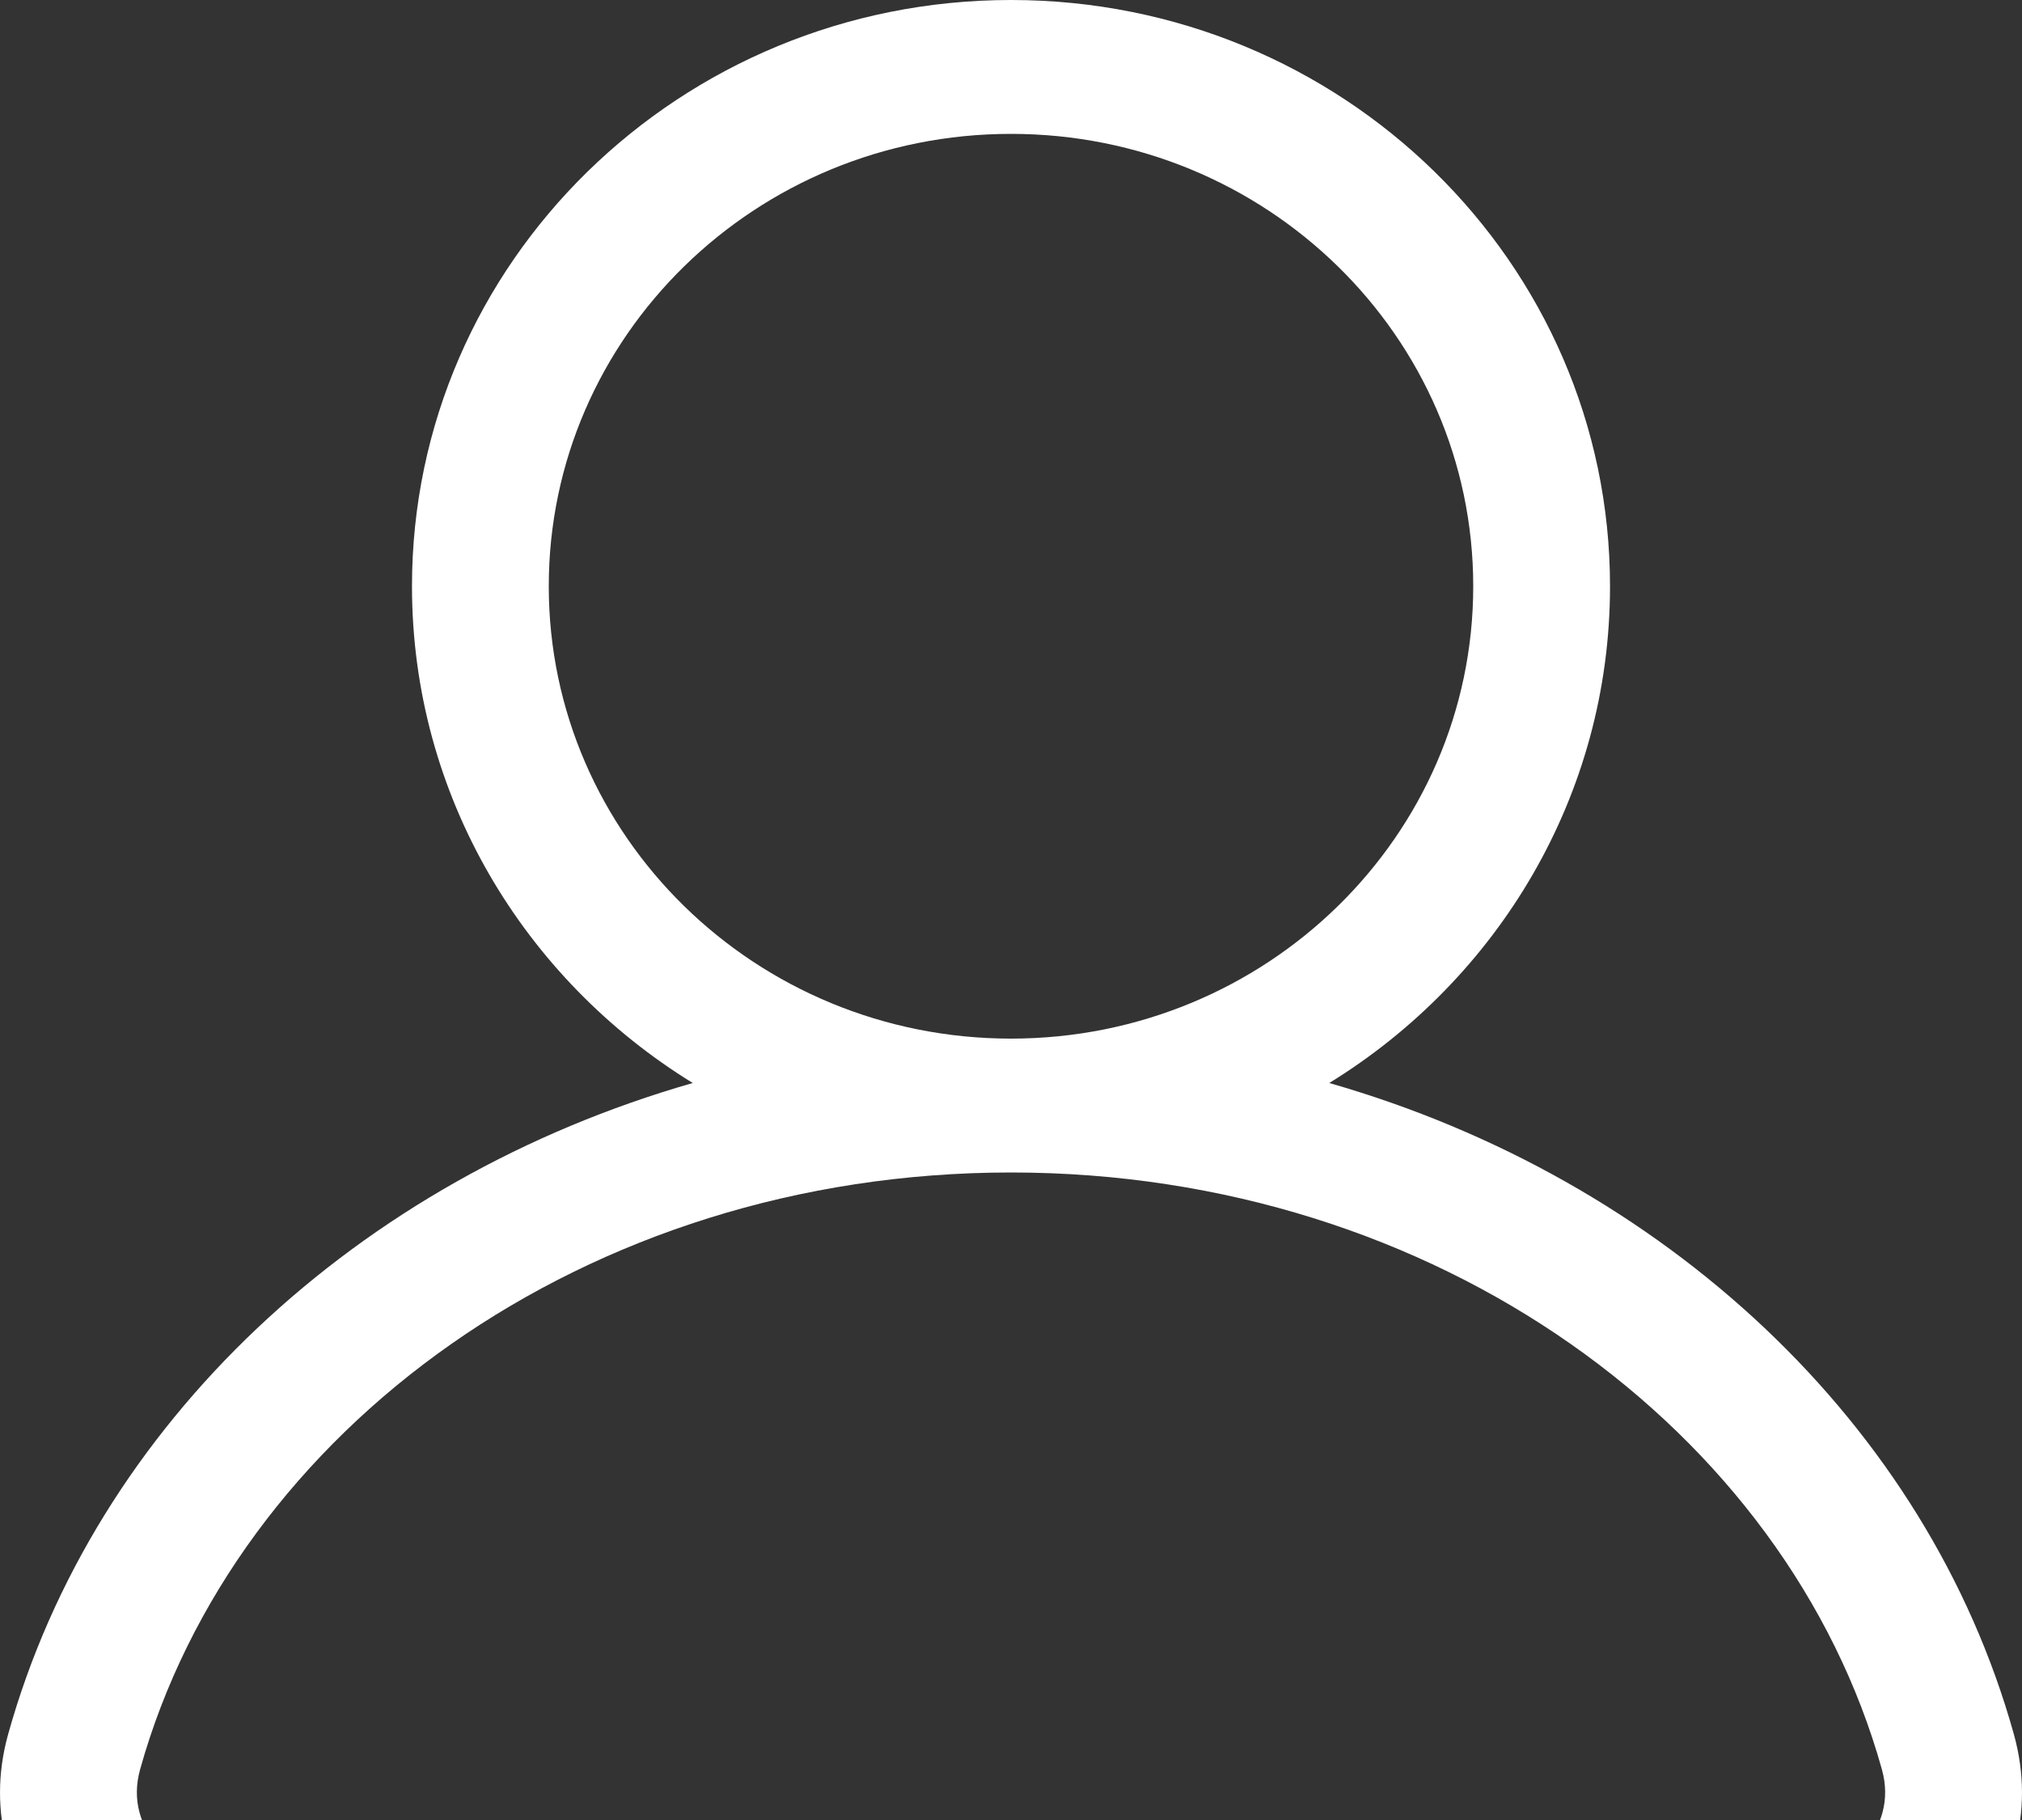
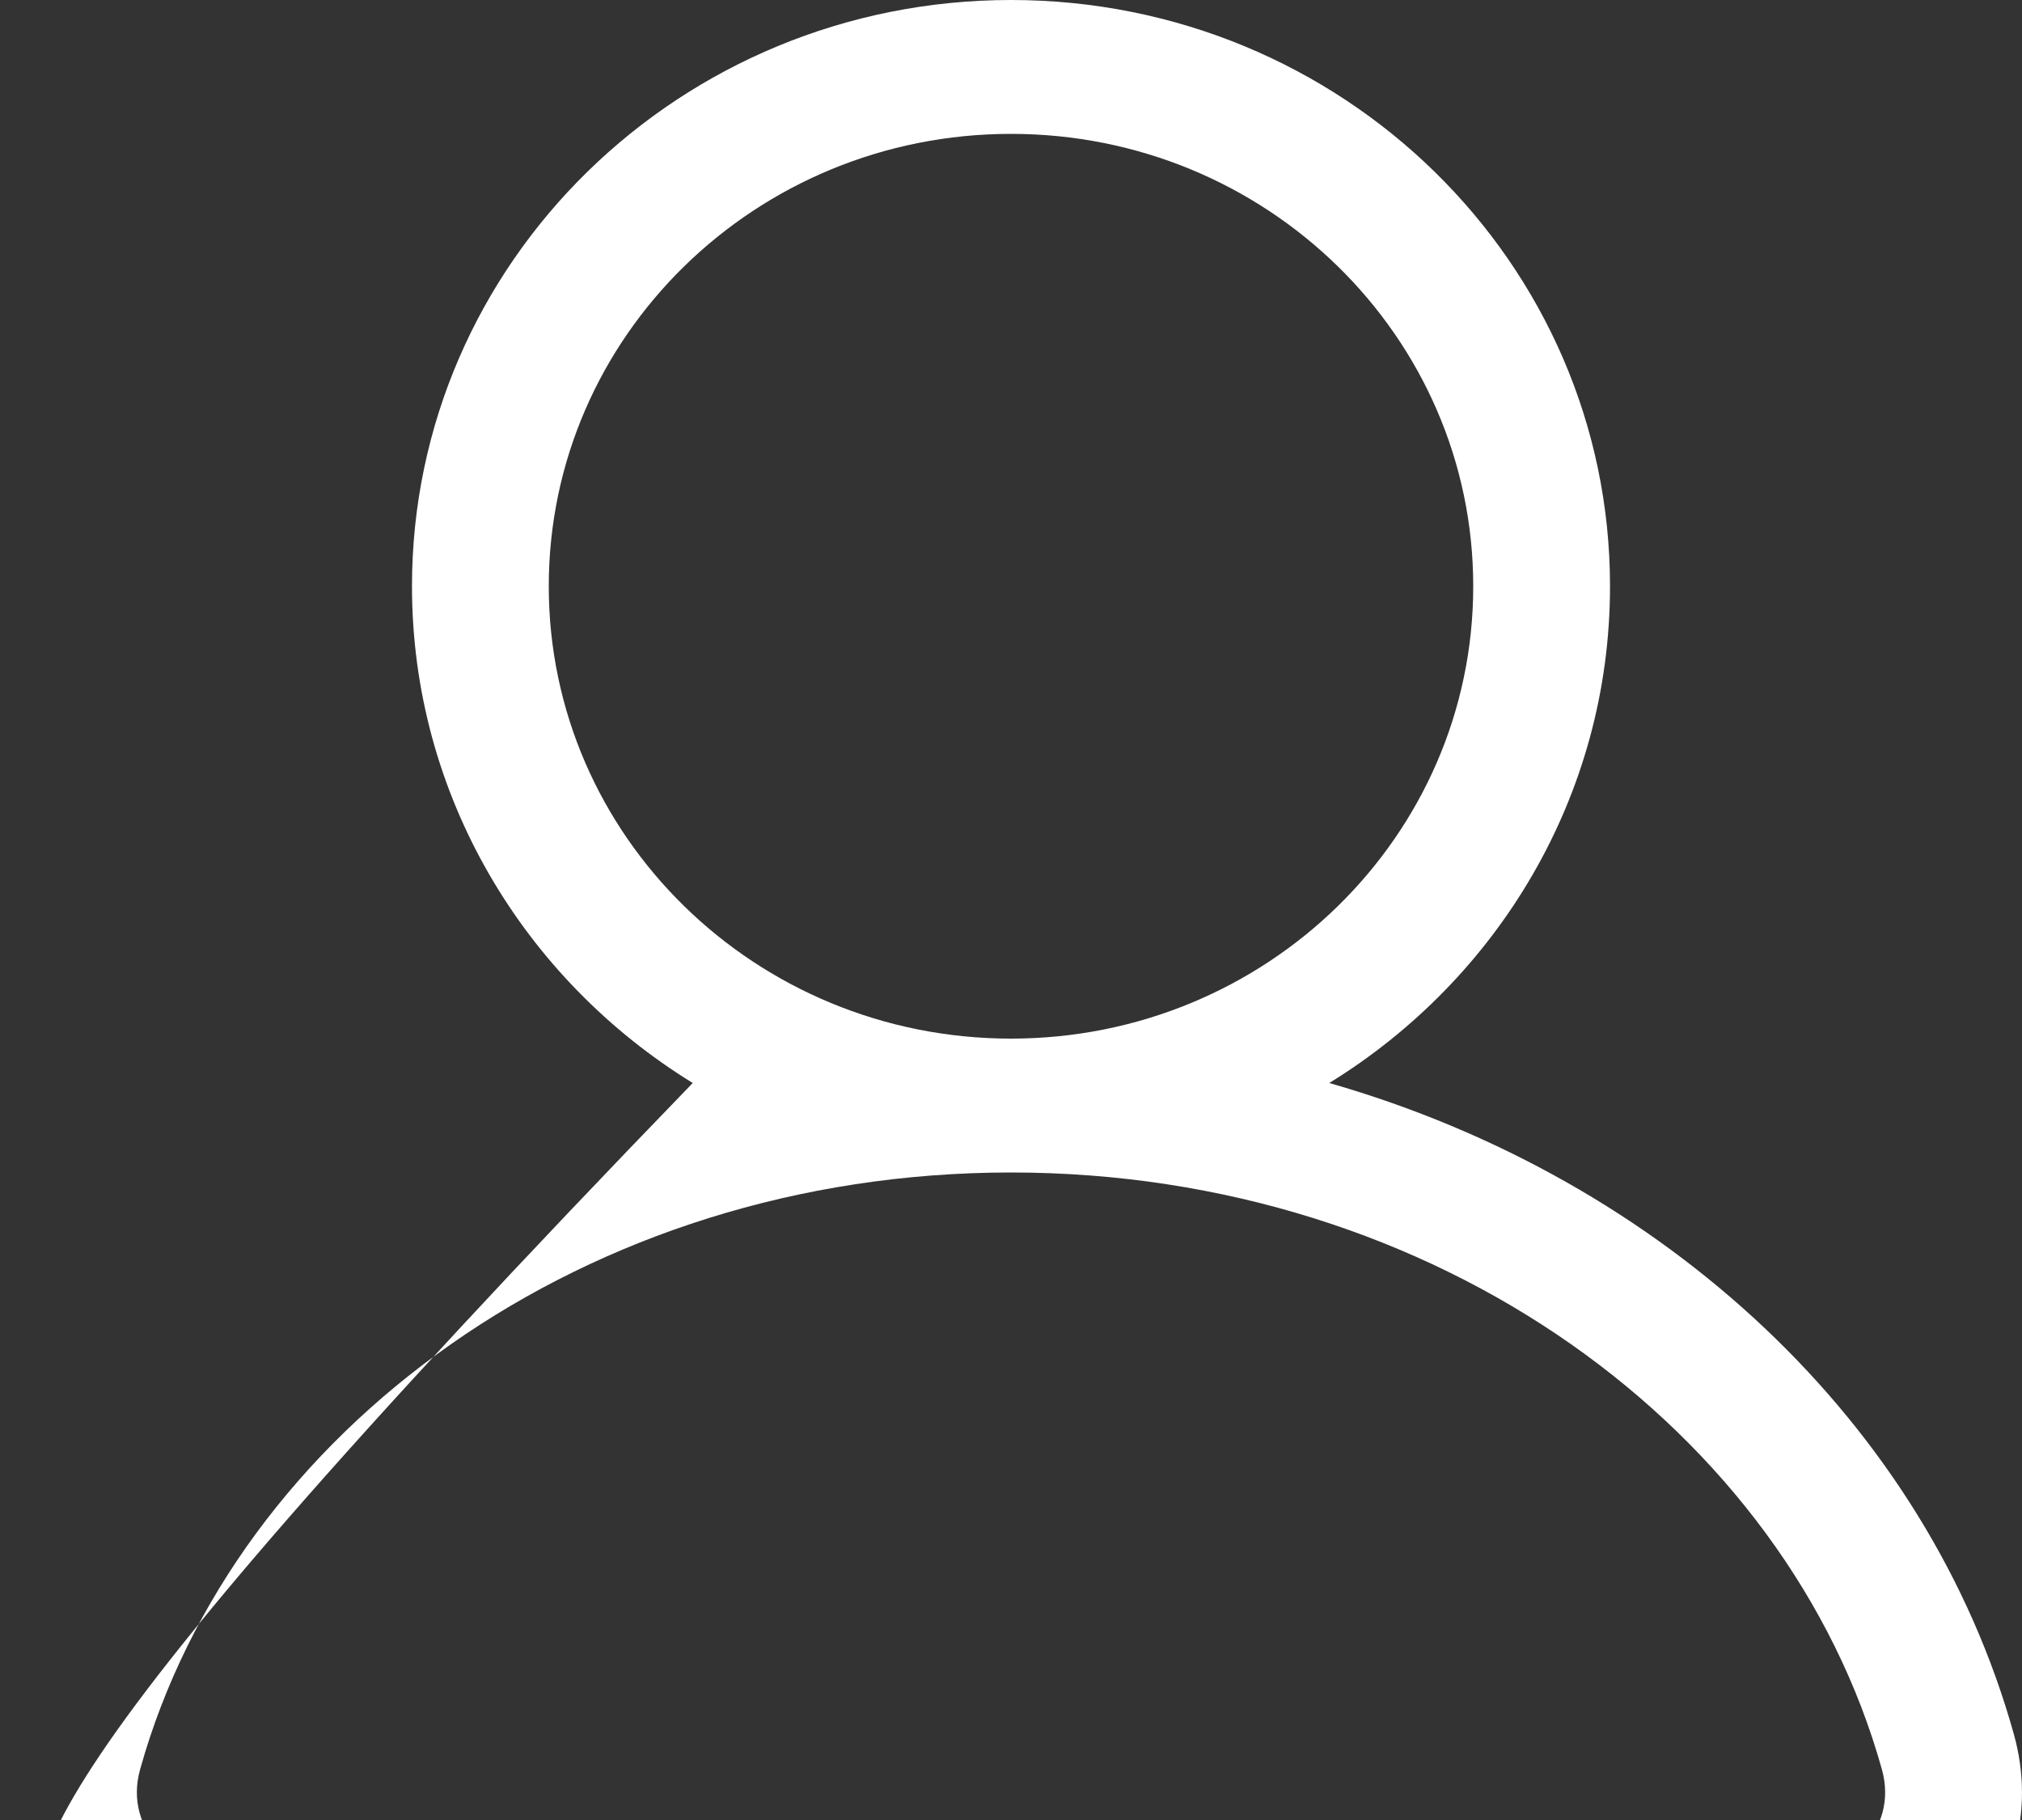
<svg xmlns="http://www.w3.org/2000/svg" width="20" height="18" viewBox="0 0 20 18" fill="none">
  <rect x="0" y="0" width="20" height="18" fill="#333333" stroke="none" />
-   <path fill-rule="evenodd" clip-rule="evenodd" d="M10 1.324C7.475 1.324 5.428 3.327 5.428 5.798C5.428 8.269 7.475 10.272 10 10.272C12.525 10.272 14.572 8.269 14.572 5.798C14.572 3.327 12.525 1.324 10 1.324ZM13.148 10.711C14.816 9.685 15.925 7.868 15.925 5.798C15.925 2.596 13.272 0 10 0C6.728 0 4.075 2.596 4.075 5.798C4.075 7.868 5.184 9.685 6.852 10.711C3.536 11.662 0.938 14.08 0.081 17.15C-0.138 17.933 0.106 18.668 0.594 19.186C1.072 19.695 1.783 20 2.54 20H17.46C18.217 20 18.928 19.695 19.406 19.186C19.894 18.668 20.138 17.933 19.919 17.15C19.062 14.08 16.464 11.662 13.148 10.711ZM10 11.596C5.787 11.596 2.321 14.151 1.386 17.499C1.302 17.8 1.386 18.073 1.59 18.29C1.803 18.516 2.147 18.676 2.54 18.676H17.46C17.853 18.676 18.198 18.516 18.41 18.29C18.614 18.073 18.698 17.8 18.614 17.499C17.679 14.151 14.213 11.596 10 11.596Z" fill="white" />
+   <path fill-rule="evenodd" clip-rule="evenodd" d="M10 1.324C7.475 1.324 5.428 3.327 5.428 5.798C5.428 8.269 7.475 10.272 10 10.272C12.525 10.272 14.572 8.269 14.572 5.798C14.572 3.327 12.525 1.324 10 1.324ZM13.148 10.711C14.816 9.685 15.925 7.868 15.925 5.798C15.925 2.596 13.272 0 10 0C6.728 0 4.075 2.596 4.075 5.798C4.075 7.868 5.184 9.685 6.852 10.711C-0.138 17.933 0.106 18.668 0.594 19.186C1.072 19.695 1.783 20 2.54 20H17.46C18.217 20 18.928 19.695 19.406 19.186C19.894 18.668 20.138 17.933 19.919 17.15C19.062 14.08 16.464 11.662 13.148 10.711ZM10 11.596C5.787 11.596 2.321 14.151 1.386 17.499C1.302 17.8 1.386 18.073 1.59 18.29C1.803 18.516 2.147 18.676 2.54 18.676H17.46C17.853 18.676 18.198 18.516 18.41 18.29C18.614 18.073 18.698 17.8 18.614 17.499C17.679 14.151 14.213 11.596 10 11.596Z" fill="white" />
</svg>